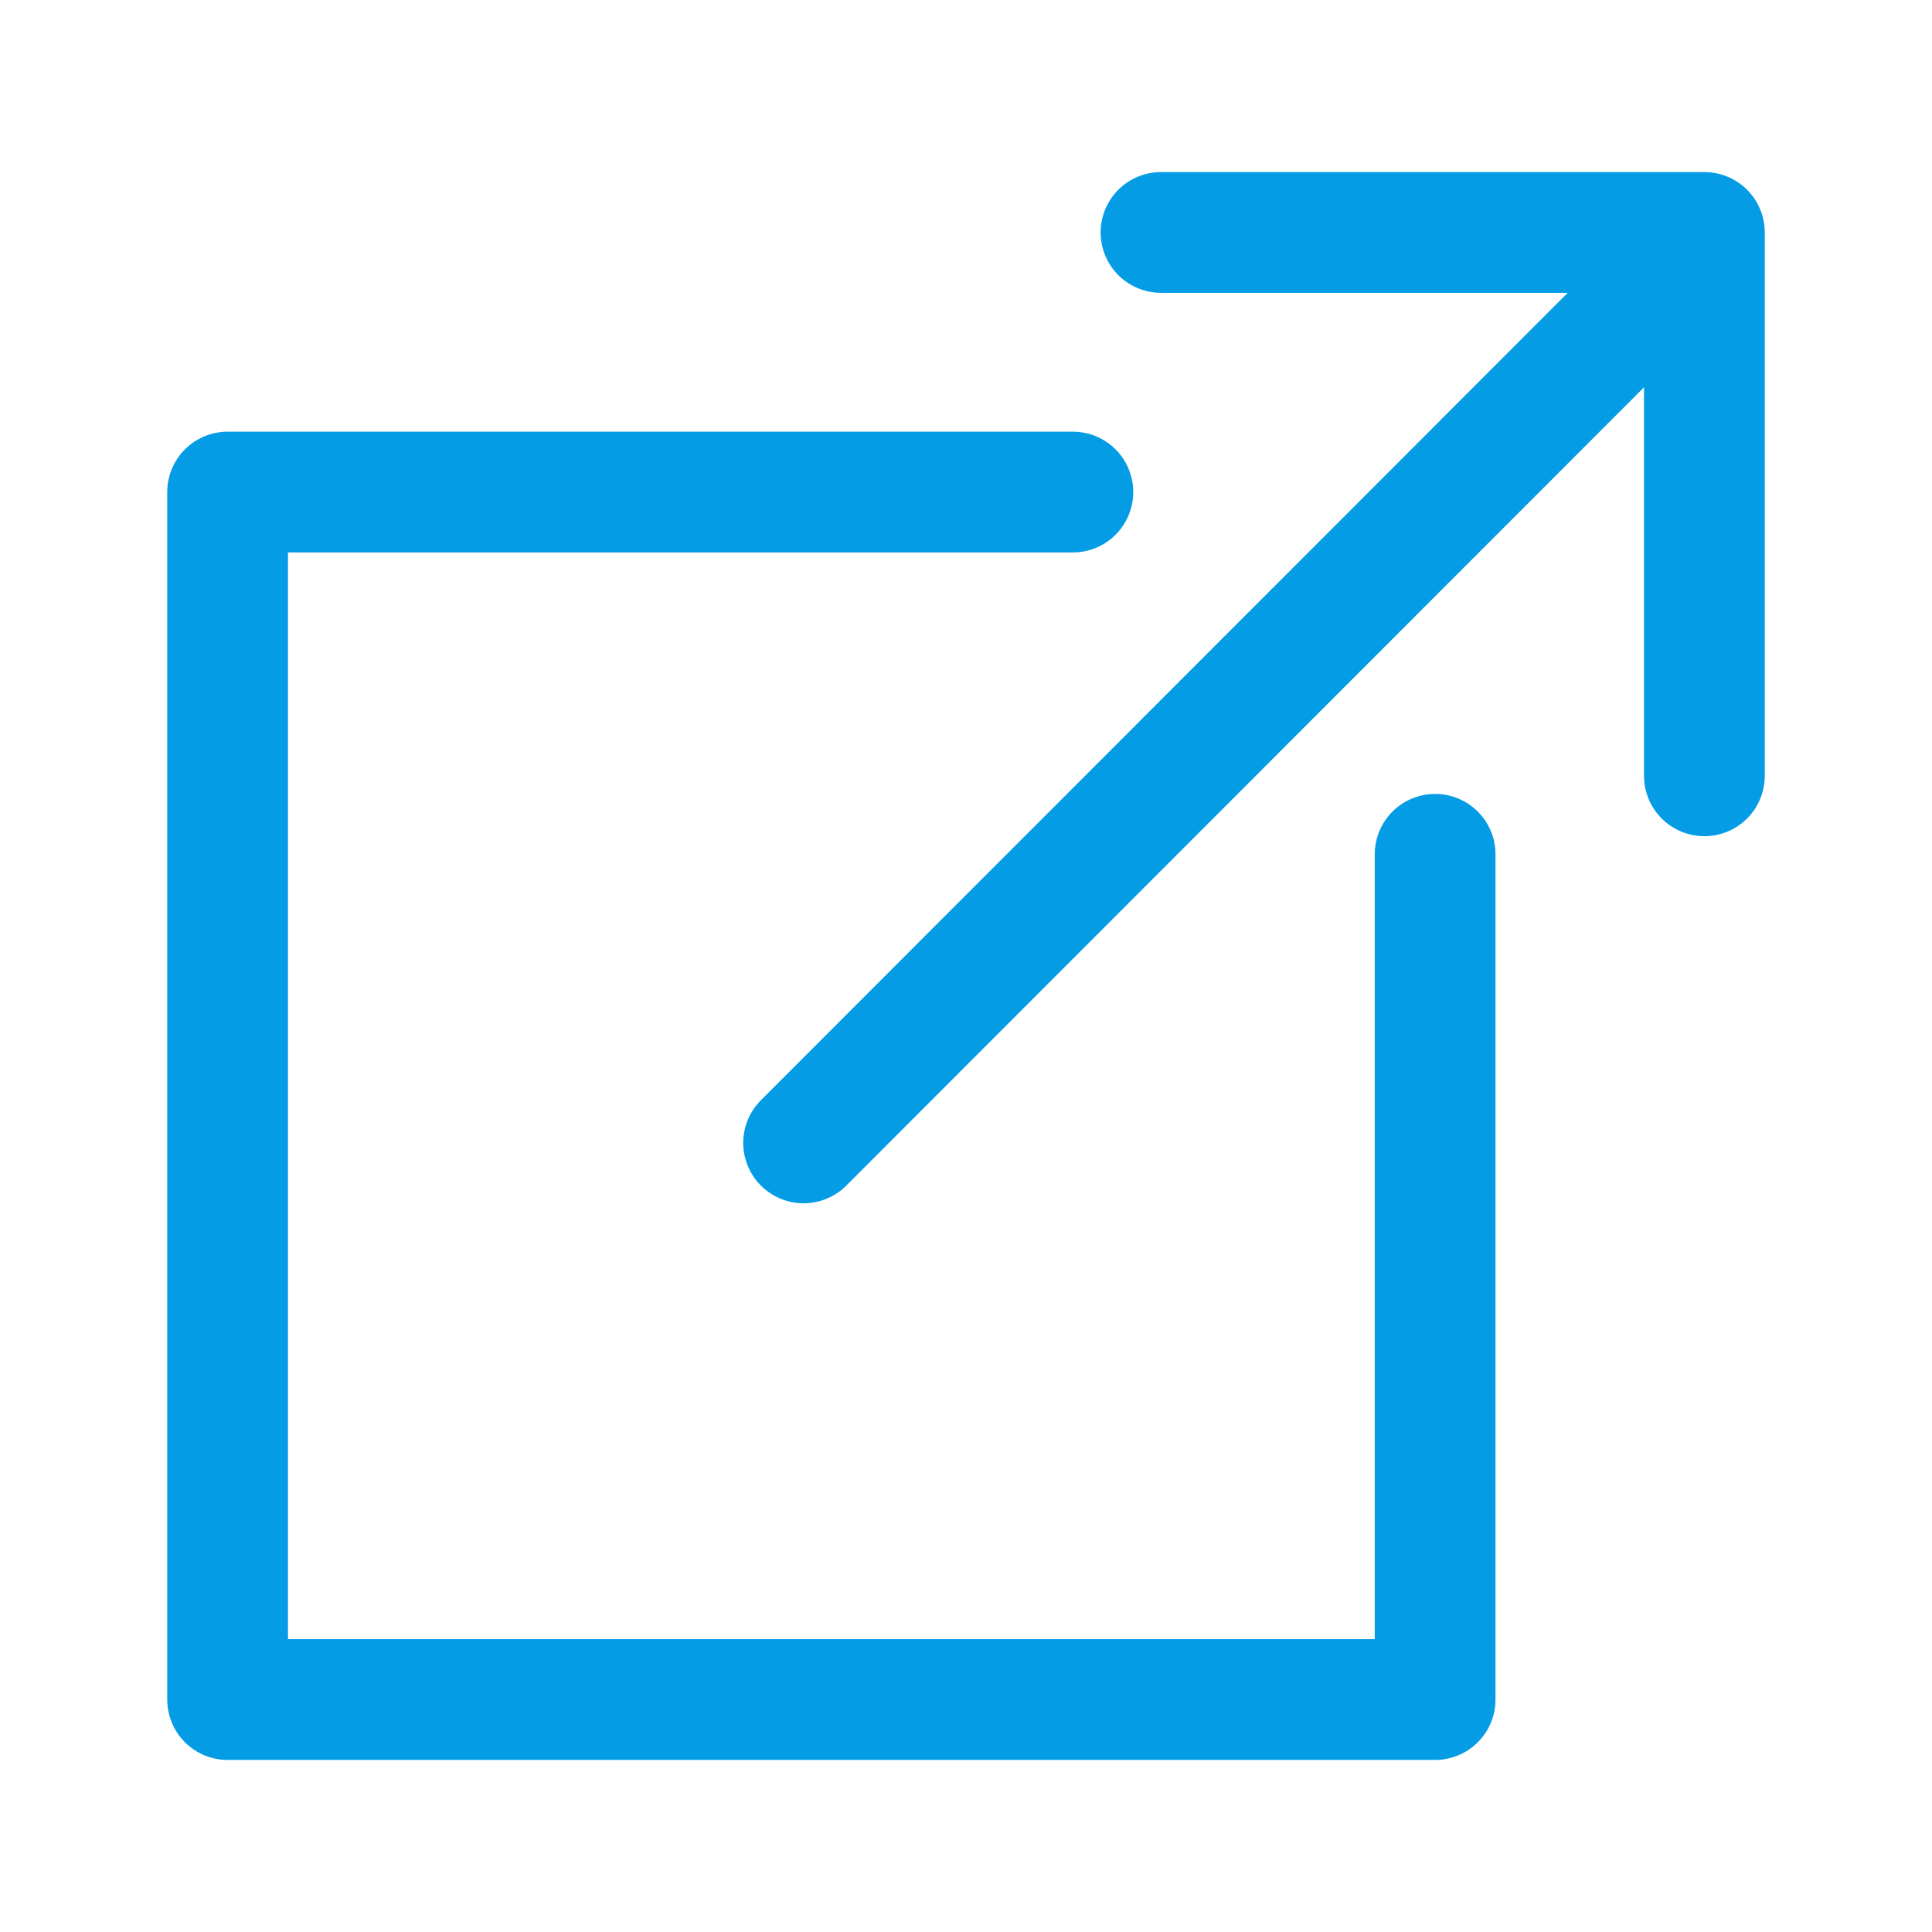
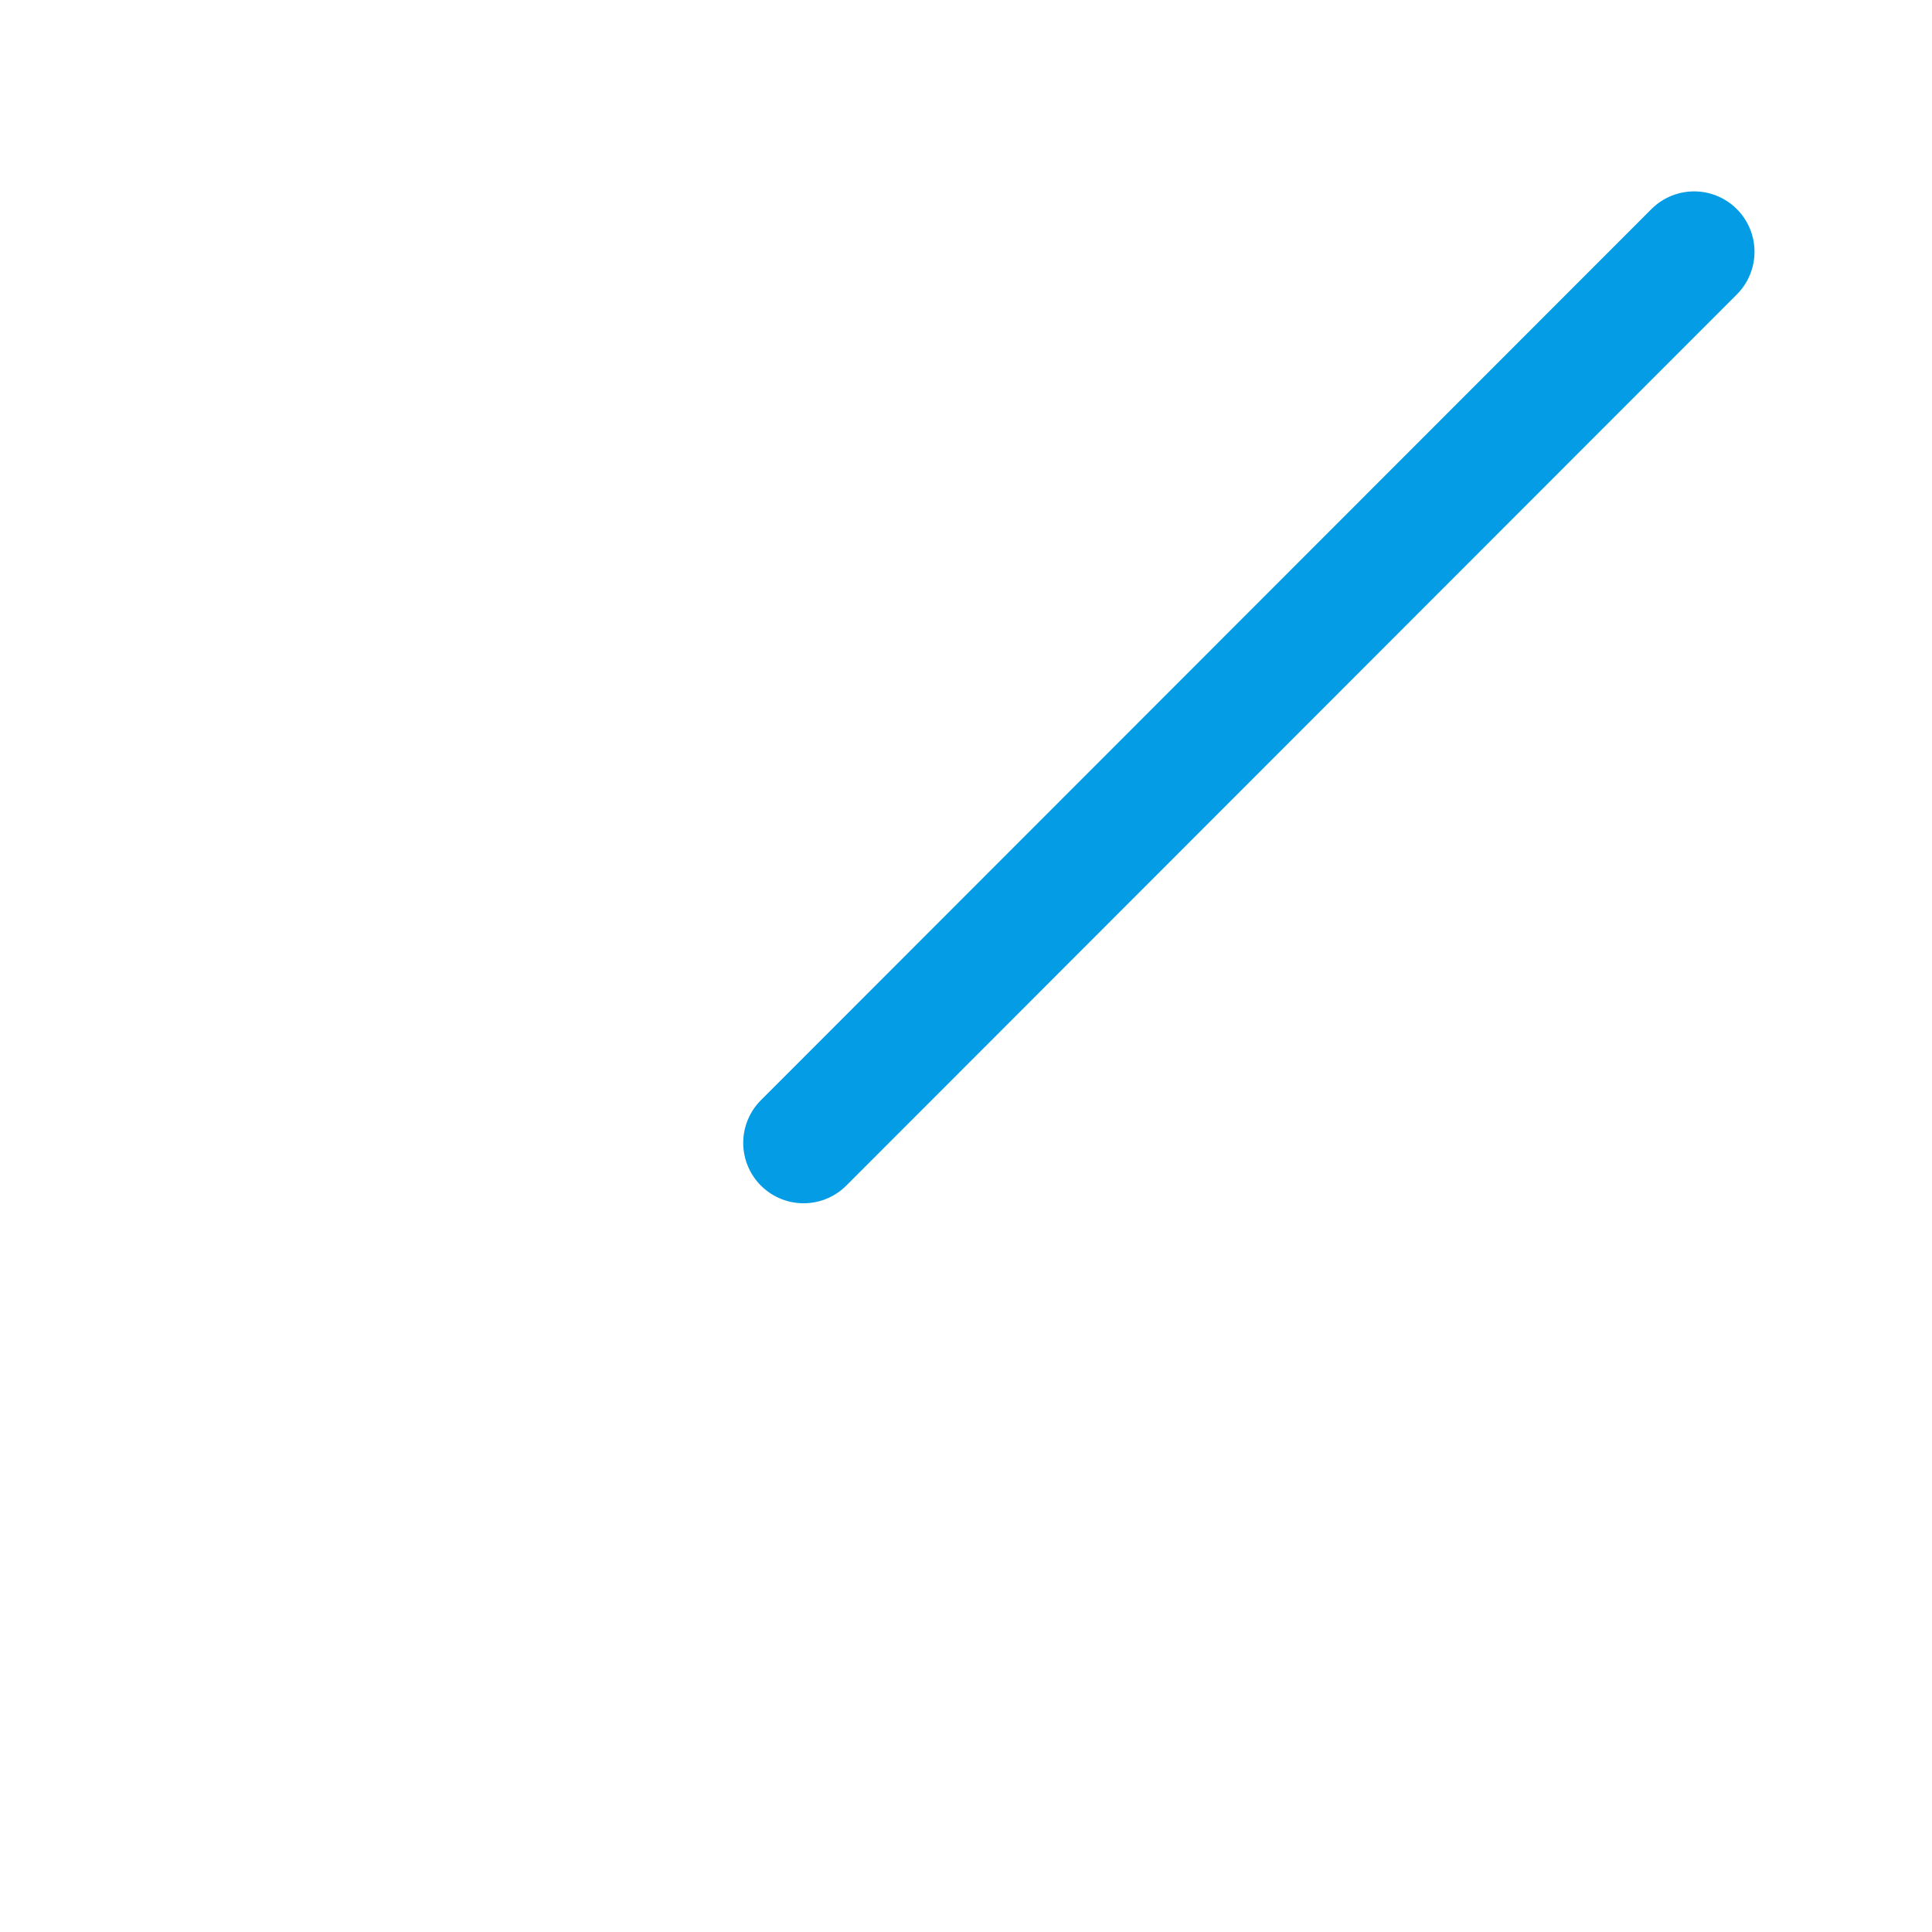
<svg xmlns="http://www.w3.org/2000/svg" viewBox="0 0 32 32">
  <defs>
    <style>.cls-1{fill:none;}.cls-2{fill:none;stroke:#049CE5;stroke-linecap:round;stroke-linejoin:round;stroke-width:2px;}</style>
  </defs>
  <title>Dashboard Icons 3</title>
  <g id="Layer_2" data-name="Layer 2">
-     <rect class="cls-1" width="32" height="32" />
-   </g>
+     </g>
  <g id="Layer_1" data-name="Layer 1">
    <line class="cls-2" x1="28.06" y1="4.17" x2="13.31" y2="18.93" />
-     <polyline class="cls-2" points="17.77 8.15 3.77 8.15 3.77 28.15 23.77 28.15 23.77 14.15" />
-     <polyline class="cls-2" points="19.23 3.85 28.23 3.85 28.23 12.85" />
  </g>
</svg>